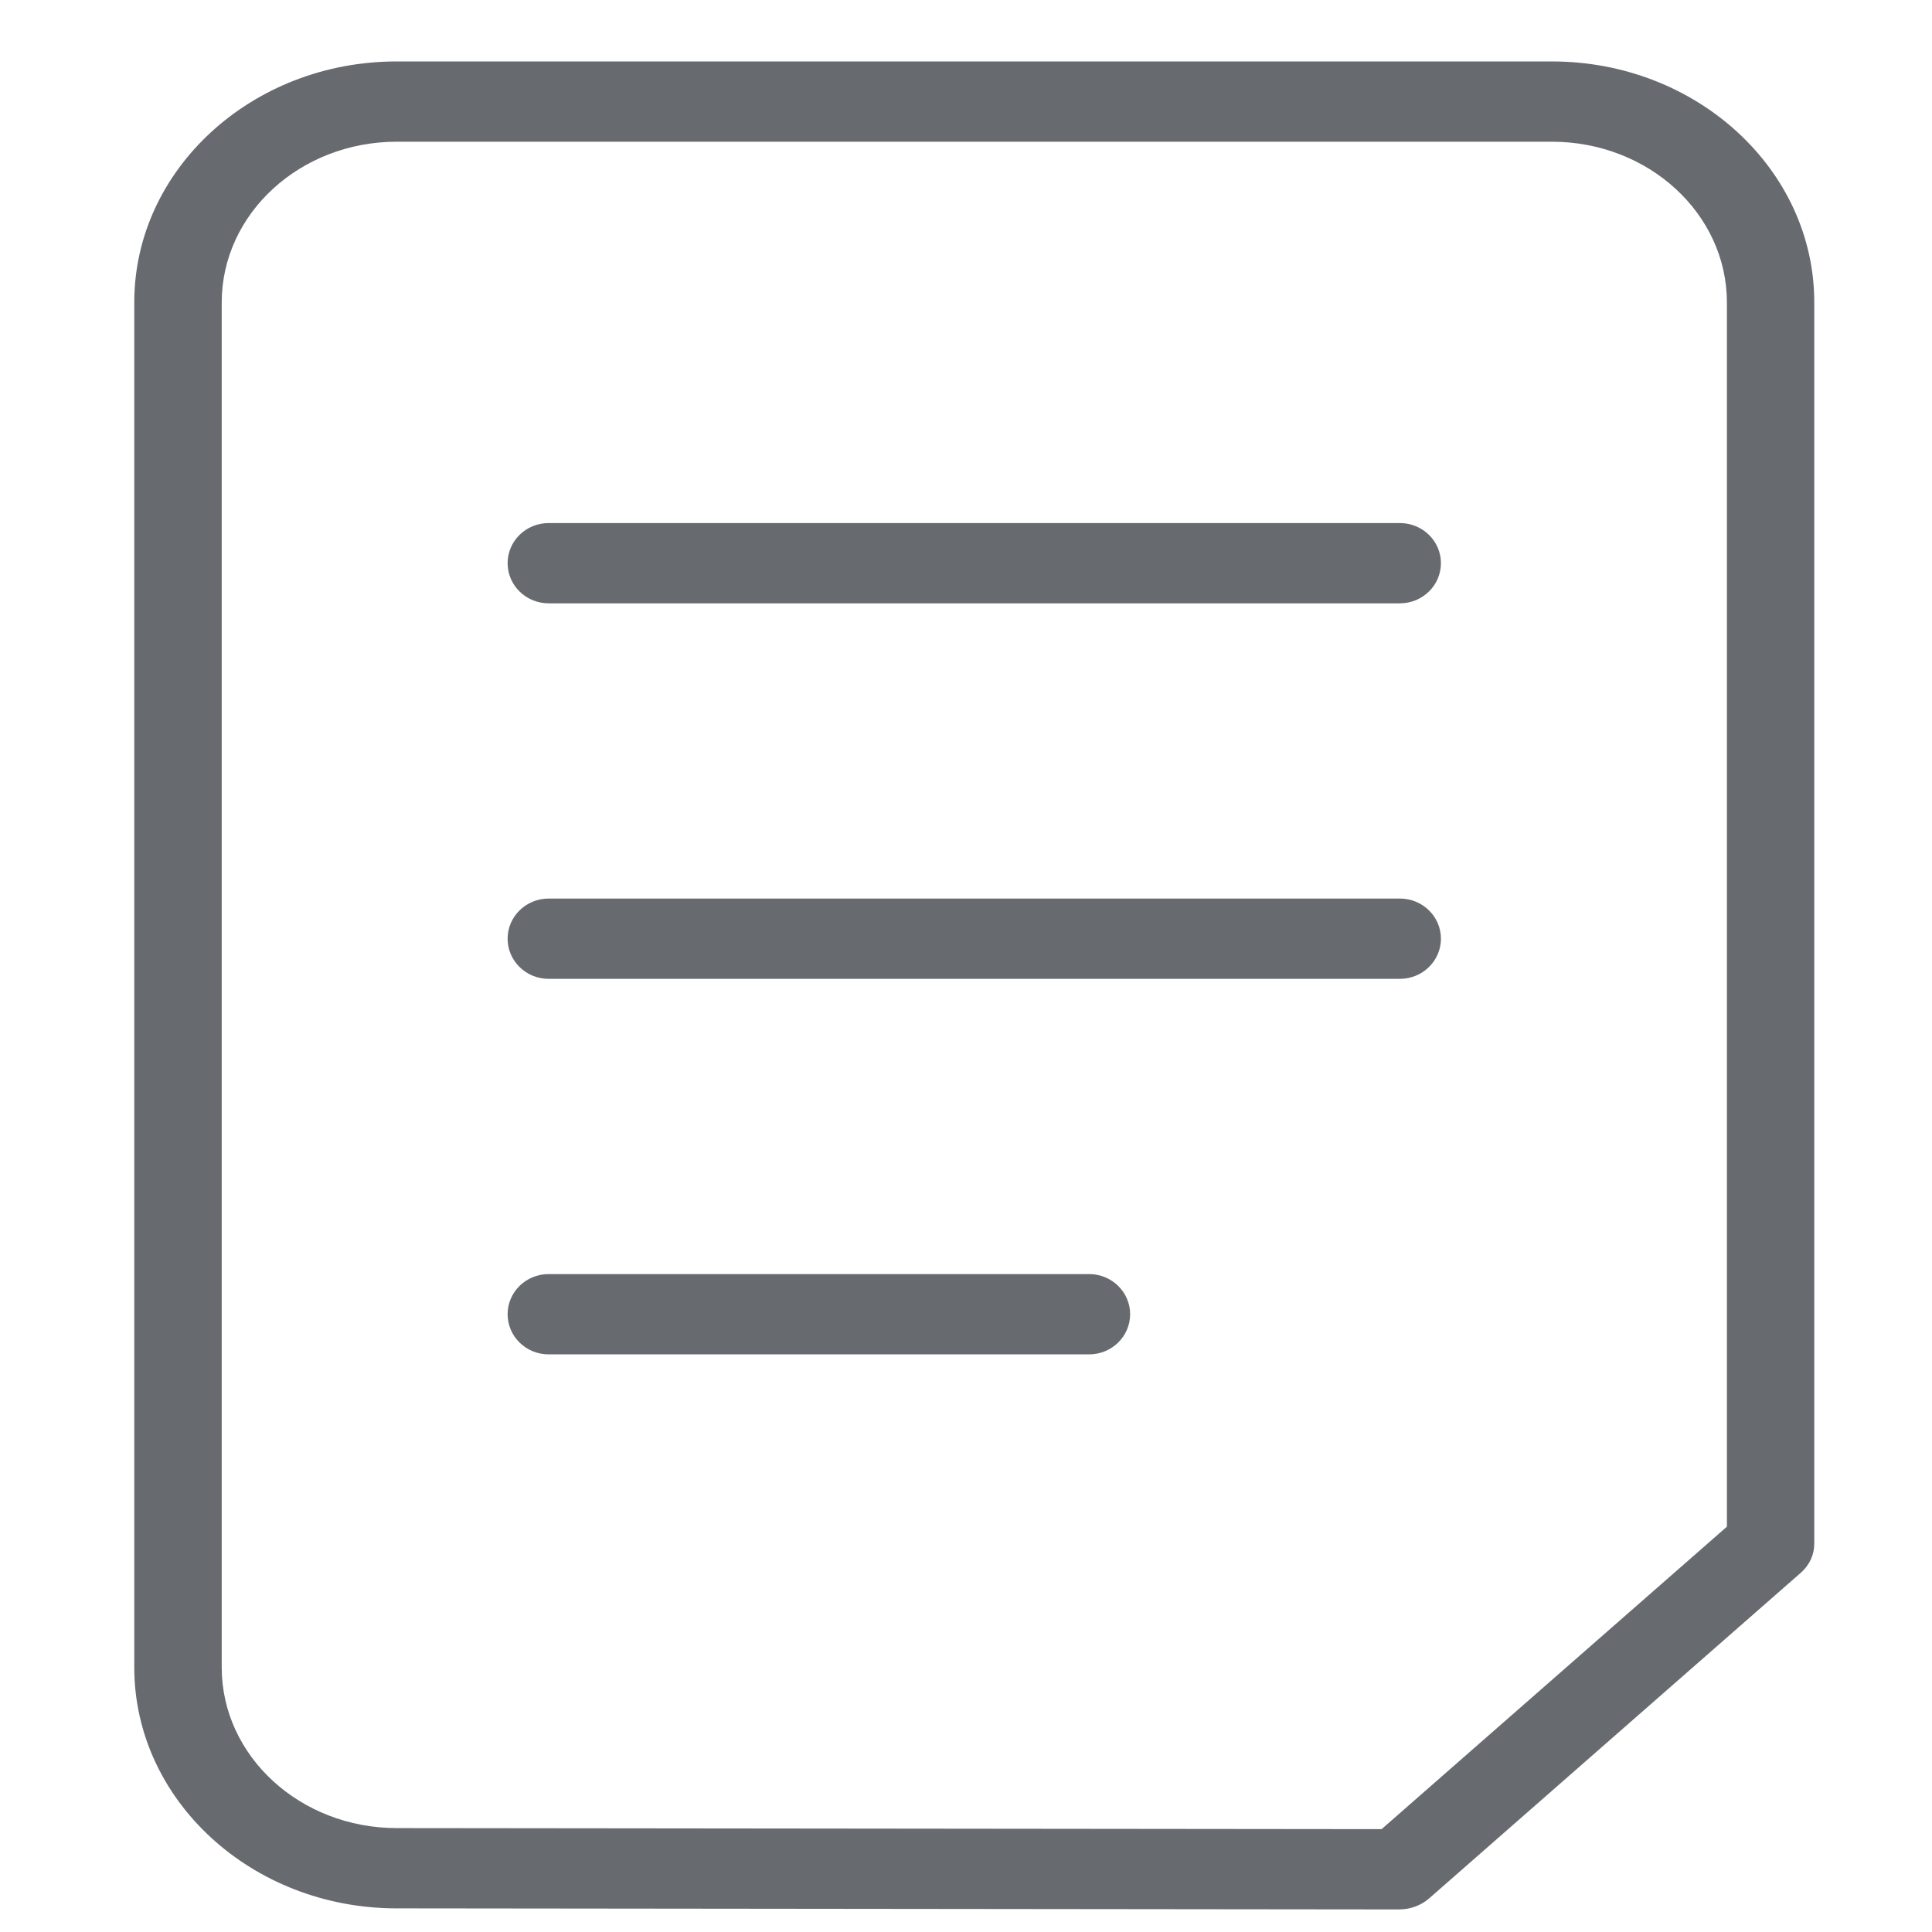
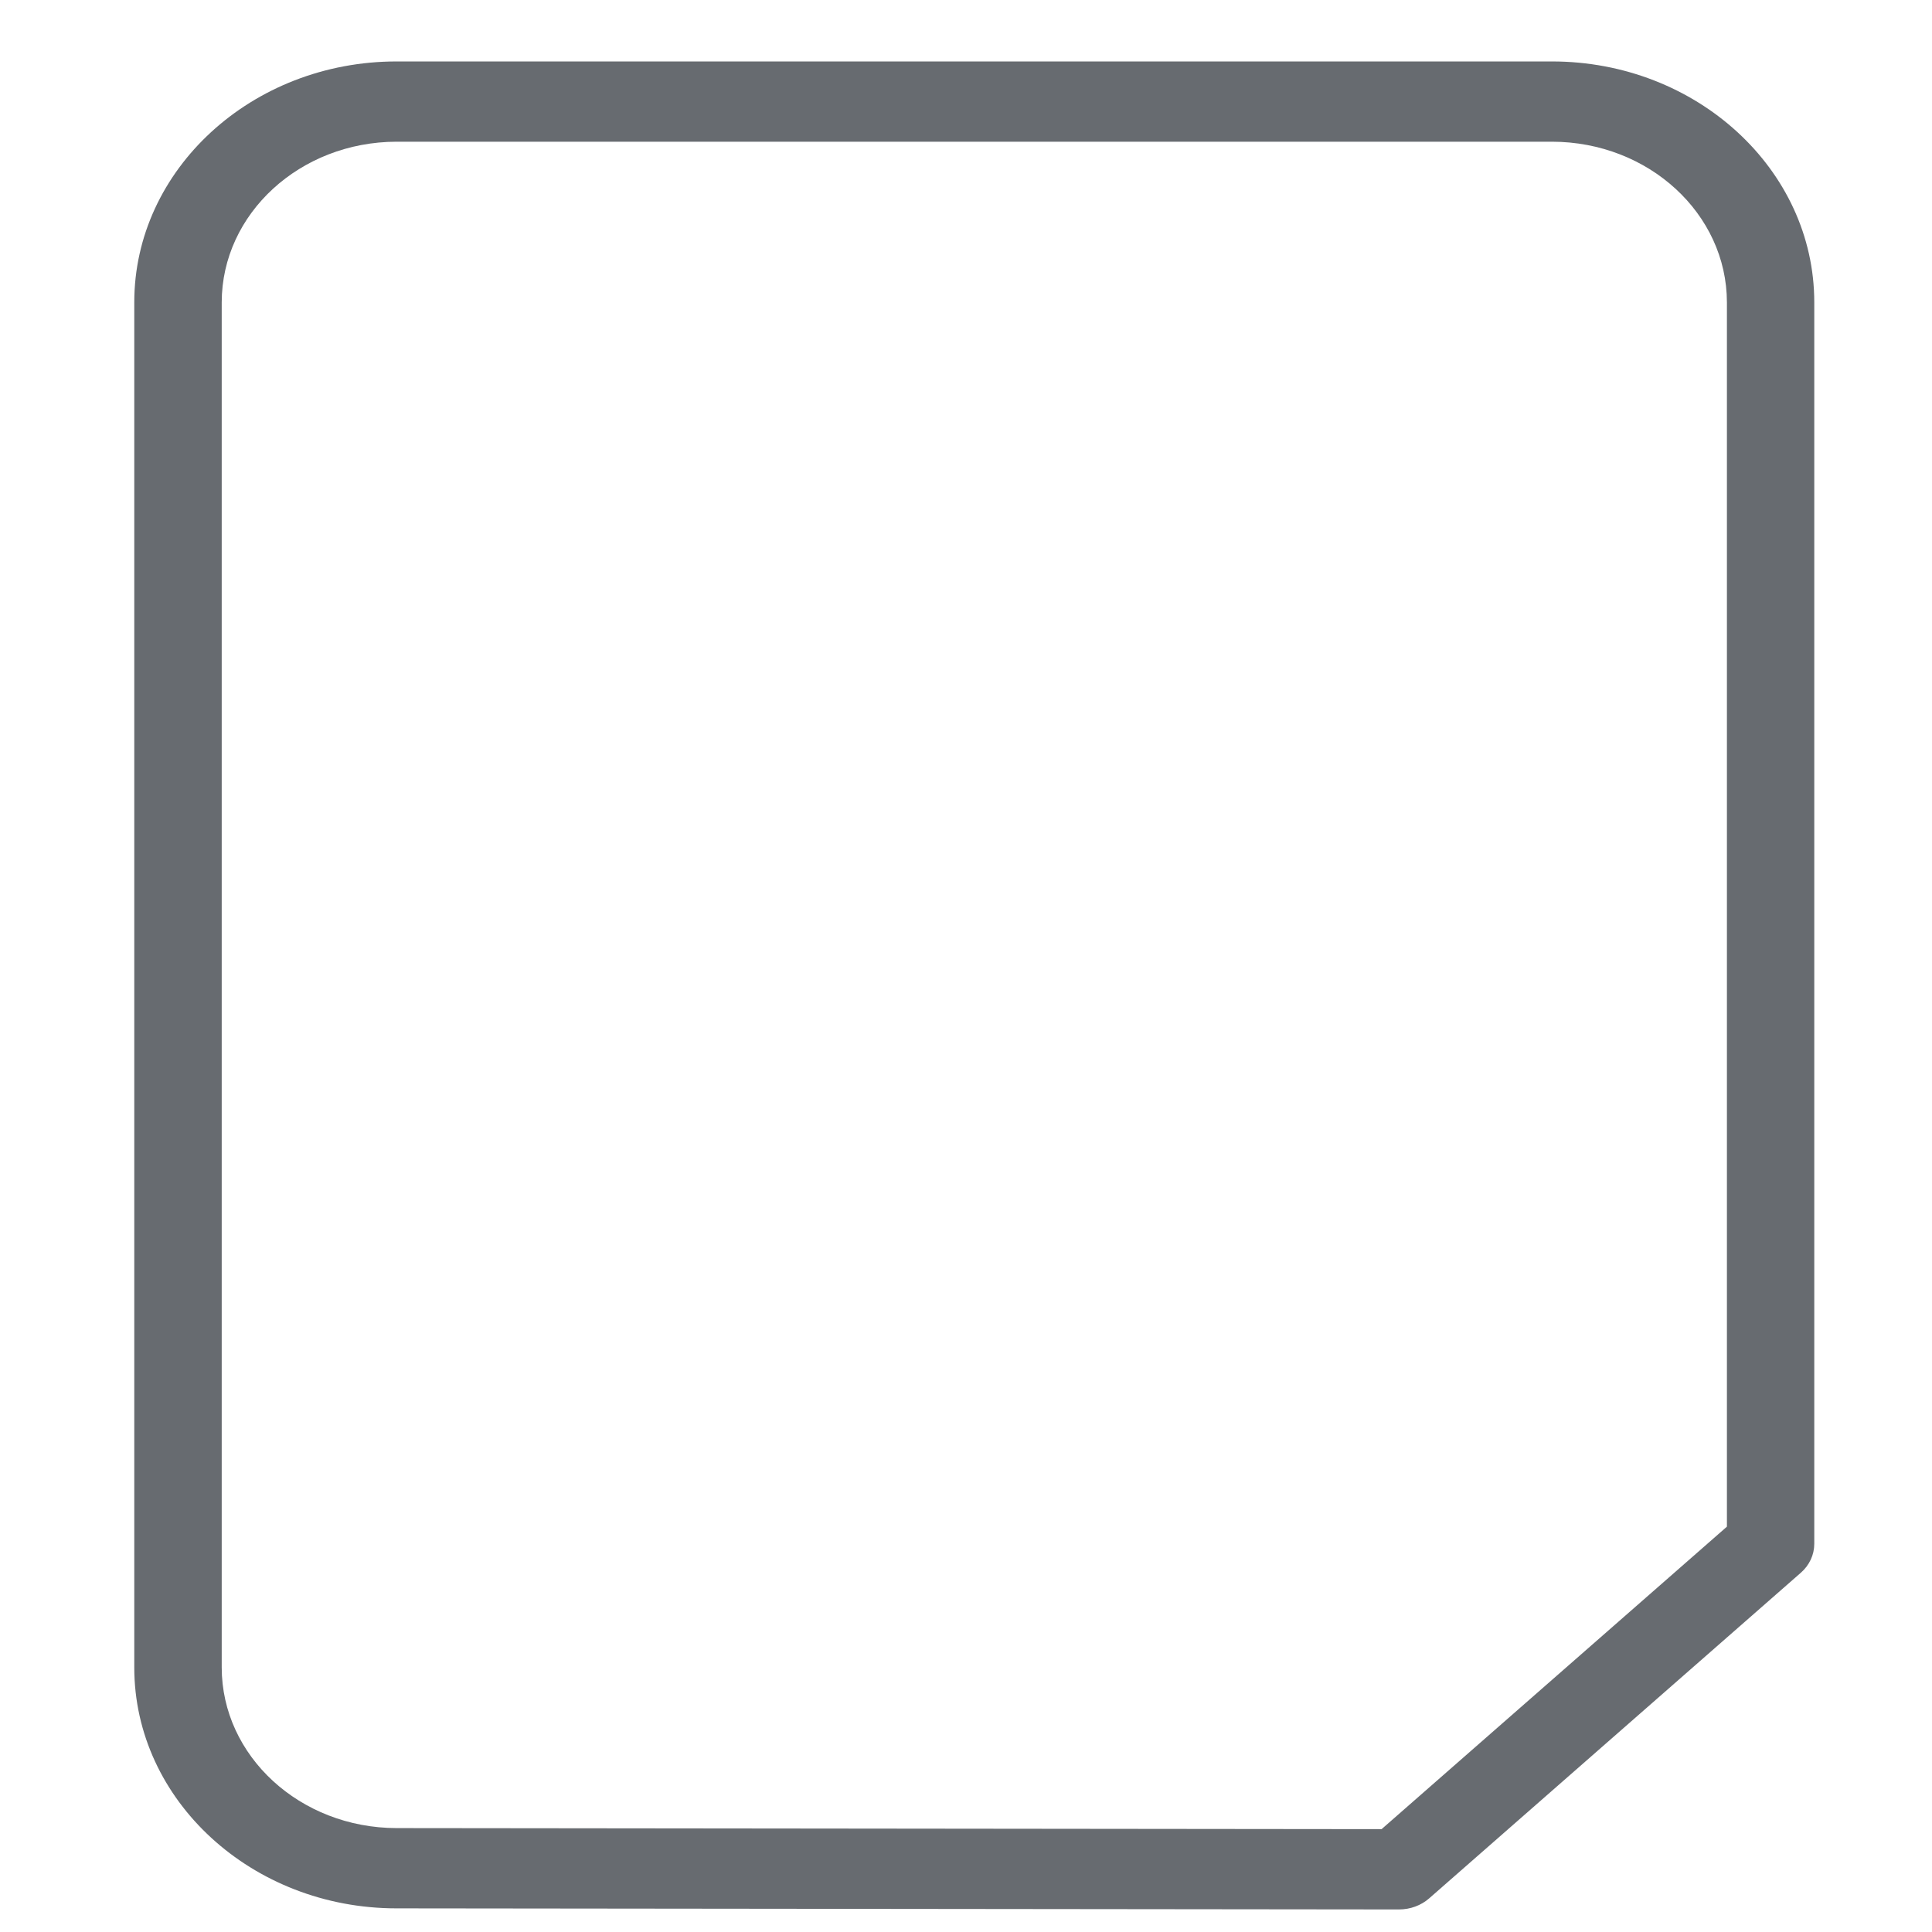
<svg xmlns="http://www.w3.org/2000/svg" width="46px" height="46px" viewBox="0 0 46 46" version="1.1">
  <title>文本，文档</title>
  <g id="页面-1" stroke="none" stroke-width="1" fill="none" fill-rule="evenodd">
    <g id="support" transform="translate(-324, -434)" fill="#676B70" fill-rule="nonzero">
      <g id="文本，文档" transform="translate(324, 434)">
        <path d="M36.952,1.463 L9.442,1.463 C5.998,1.463 3.197,4.035 3.197,7.197 L3.197,39.702 C3.197,42.864 5.998,45.437 9.44,45.437 L33.308,45.463 C33.578,45.463 33.836,45.368 34.029,45.198 L42.875,37.448 C43.081,37.269 43.197,37.019 43.197,36.758 L43.197,7.197 C43.197,4.035 40.396,1.463 36.952,1.463 Z M9.442,43.526 C7.144,43.523 5.281,41.812 5.279,39.702 L5.279,7.197 C5.282,5.087 7.144,3.377 9.442,3.374 L36.953,3.374 C39.251,3.377 41.113,5.087 41.117,7.197 L41.117,36.349 L32.895,43.551 L9.442,43.526 Z" id="形状" />
-         <path d="M33.331,12.454 L13.063,12.454 C12.523,12.454 12.086,12.881 12.086,13.409 C12.086,13.937 12.523,14.365 13.063,14.365 L33.331,14.365 C33.87,14.365 34.308,13.937 34.308,13.409 C34.308,12.881 33.87,12.454 33.331,12.454 Z M33.331,21.394 L13.063,21.394 C12.523,21.394 12.086,21.822 12.086,22.35 C12.086,22.878 12.523,23.306 13.063,23.306 L33.331,23.306 C33.87,23.306 34.308,22.878 34.308,22.35 C34.308,21.822 33.87,21.394 33.331,21.394 Z M25.93,30.335 L13.063,30.335 C12.523,30.335 12.086,30.763 12.086,31.291 C12.086,31.819 12.523,32.247 13.063,32.247 L25.93,32.247 C26.47,32.247 26.908,31.819 26.908,31.291 C26.908,30.763 26.47,30.335 25.93,30.335 Z" id="形状" />
      </g>
    </g>
  </g>
</svg>